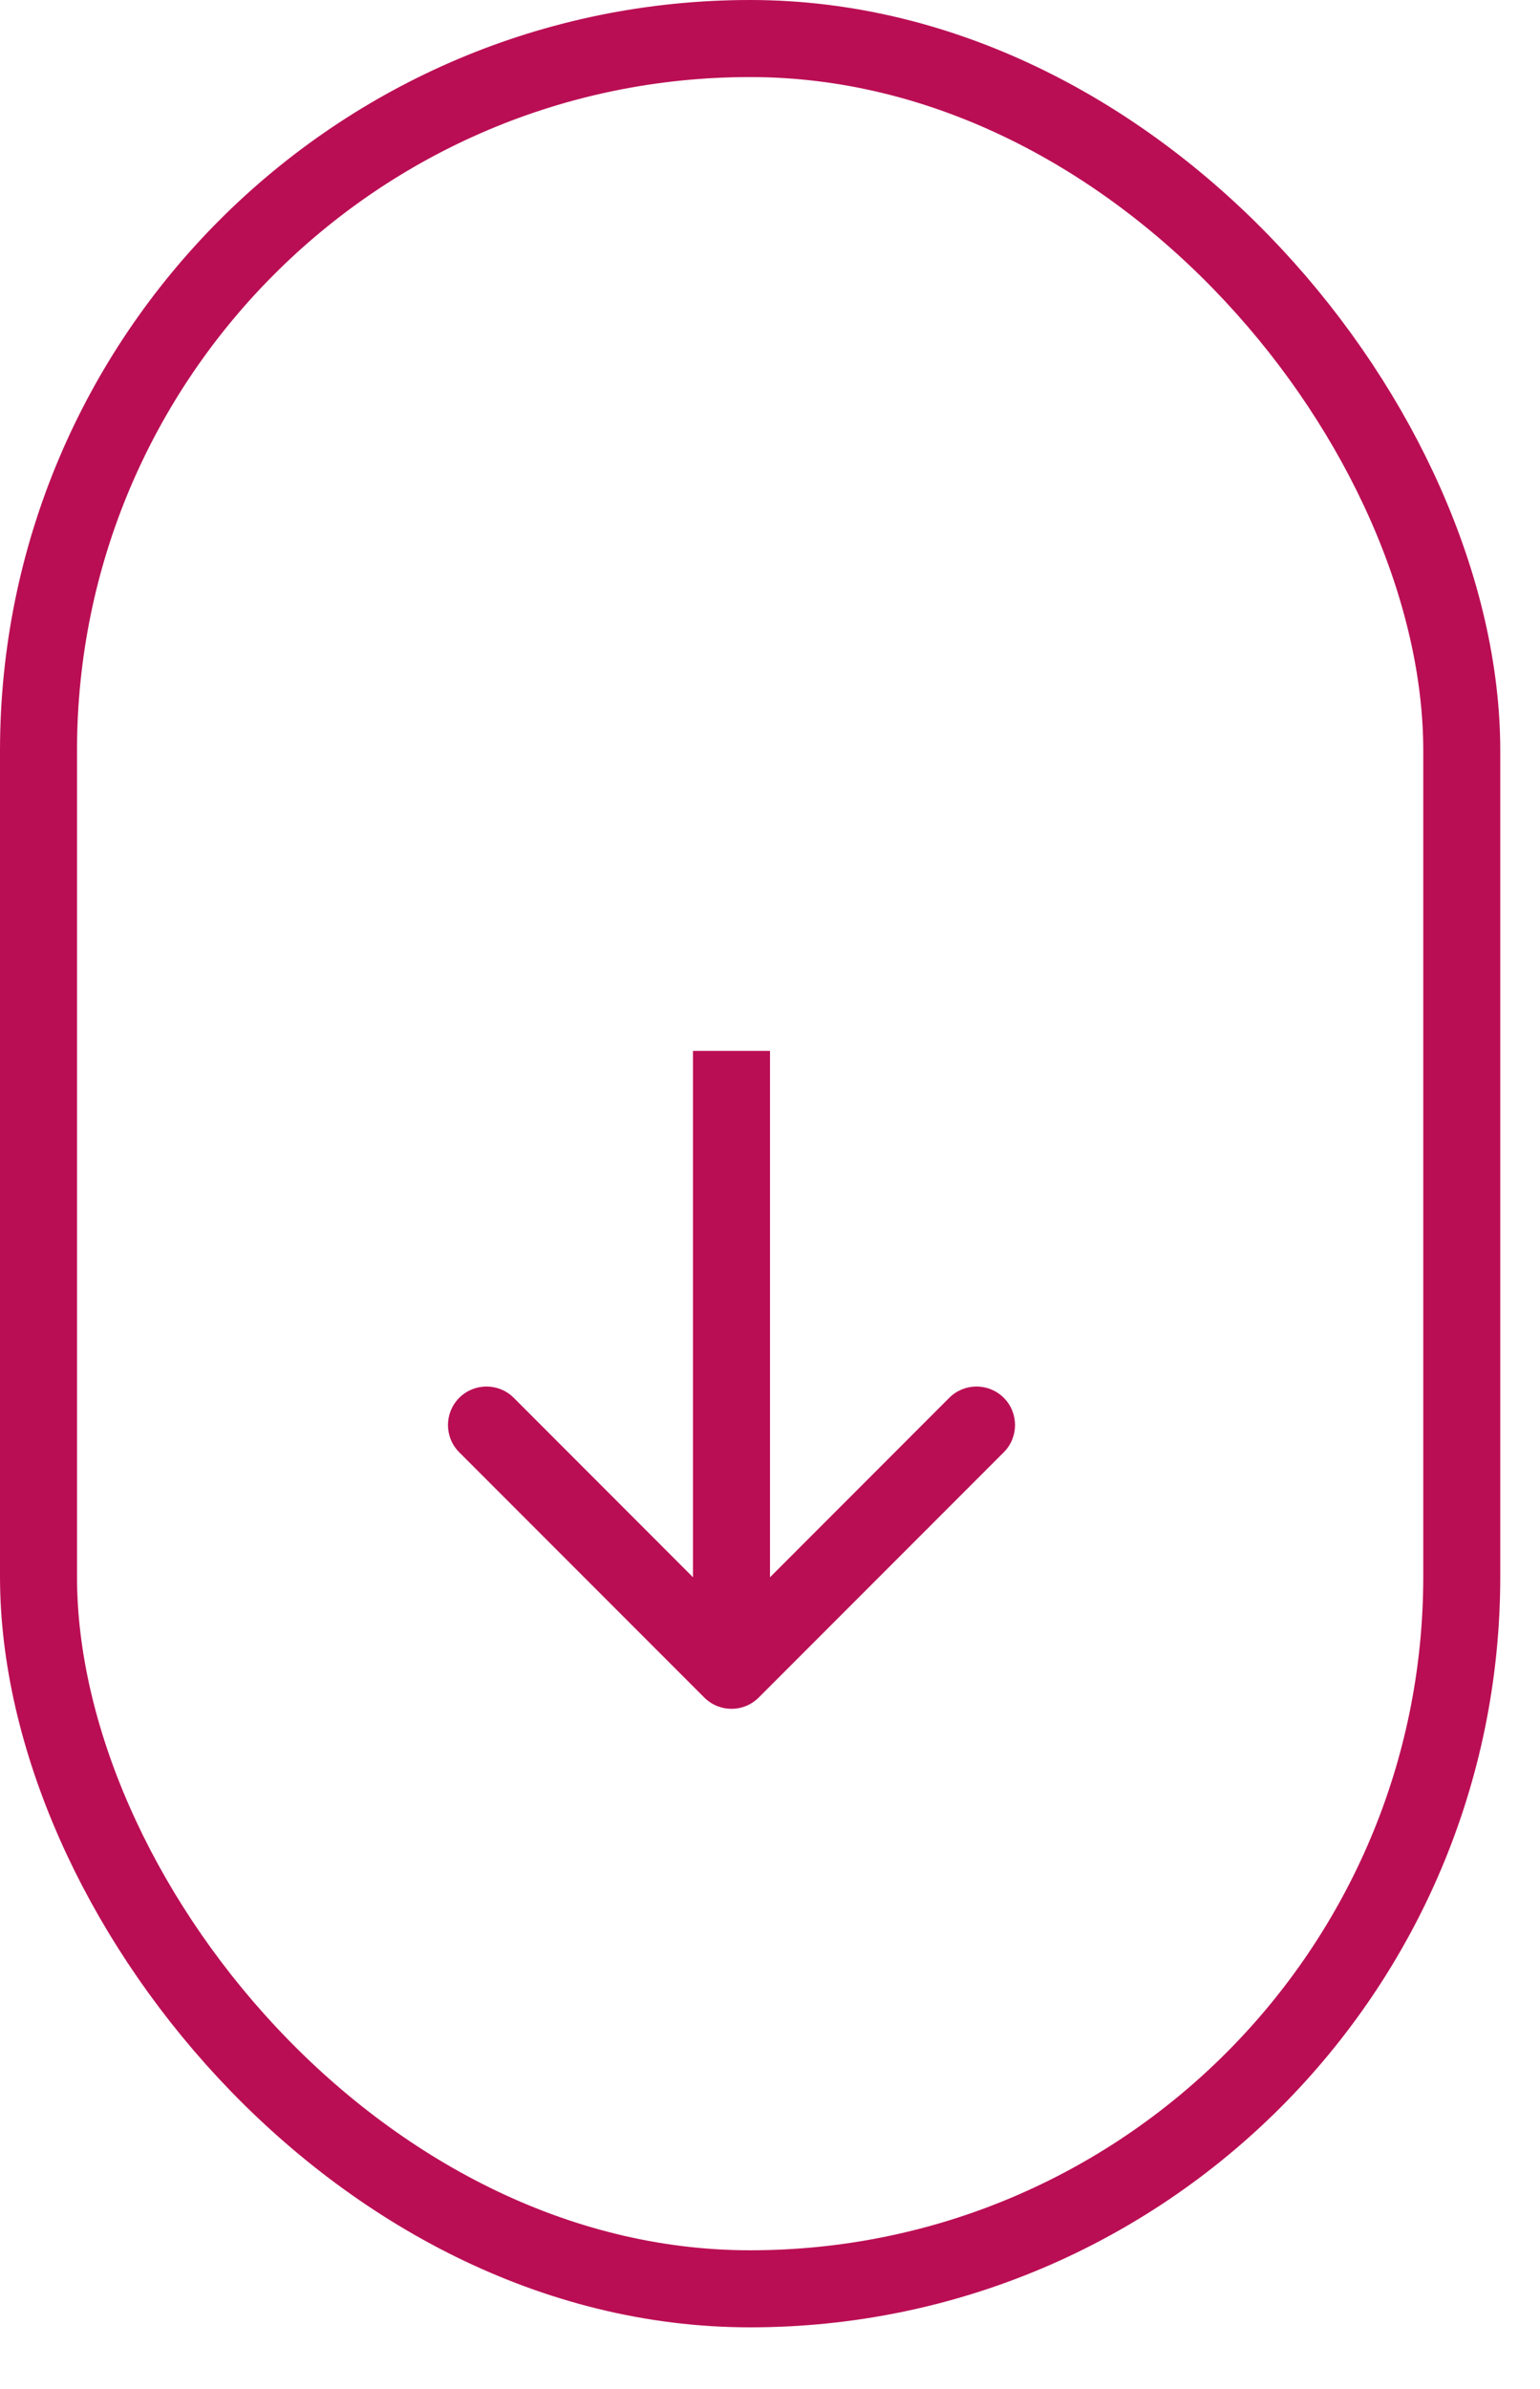
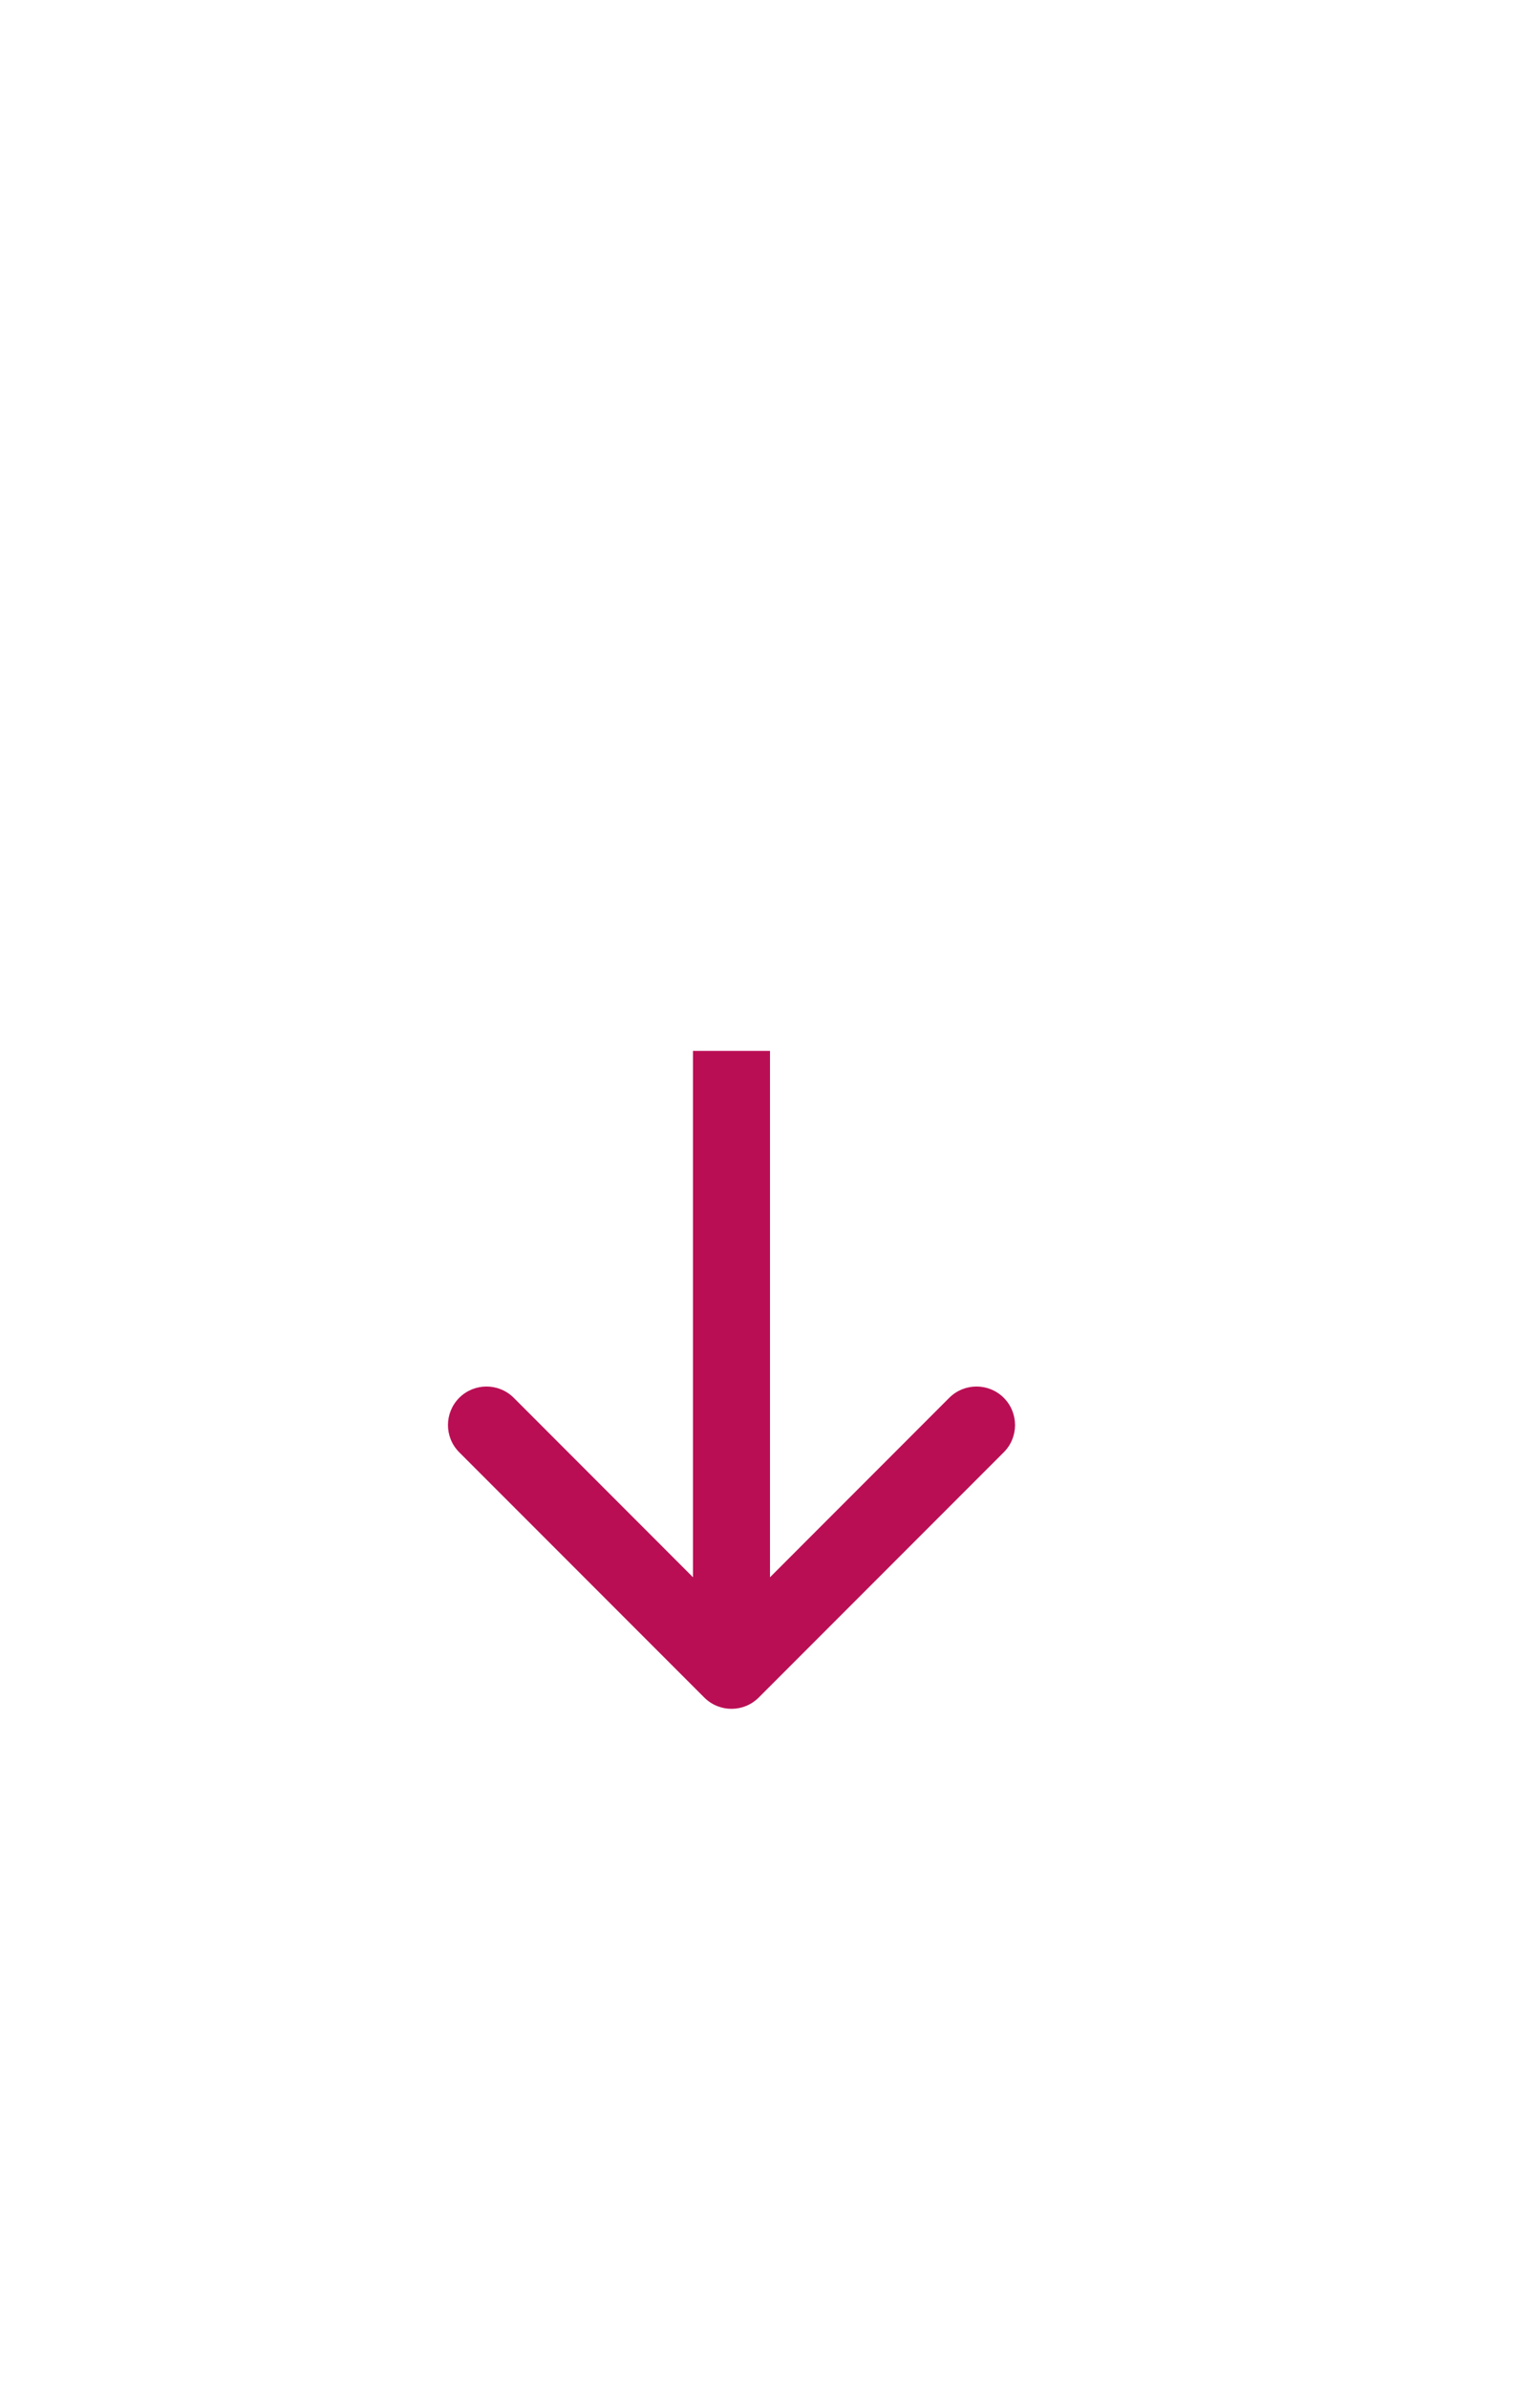
<svg xmlns="http://www.w3.org/2000/svg" width="20" height="31" viewBox="0 0 20 31" fill="none">
-   <rect x="0.5" y="0.5" width="18.484" height="29.2" rx="9.242" stroke="#BA0E54" />
-   <path d="M9.146 22.027C9.342 22.223 9.658 22.223 9.854 22.027L13.036 18.845C13.231 18.65 13.231 18.334 13.036 18.138C12.84 17.943 12.524 17.943 12.328 18.138L9.5 20.967L6.672 18.138C6.476 17.943 6.16 17.943 5.964 18.138C5.769 18.334 5.769 18.65 5.964 18.845L9.146 22.027ZM9 13.637L9 21.674L10 21.674L10 13.637L9 13.637Z" fill="#BA0E54" />
+   <path d="M9.146 22.027C9.342 22.223 9.658 22.223 9.854 22.027L13.036 18.845C13.231 18.65 13.231 18.334 13.036 18.138C12.84 17.943 12.524 17.943 12.328 18.138L9.5 20.967L6.672 18.138C6.476 17.943 6.16 17.943 5.964 18.138C5.769 18.334 5.769 18.65 5.964 18.845L9.146 22.027ZM9 13.637L9 21.674L10 21.674L10 13.637L9 13.637" fill="#BA0E54" />
</svg>